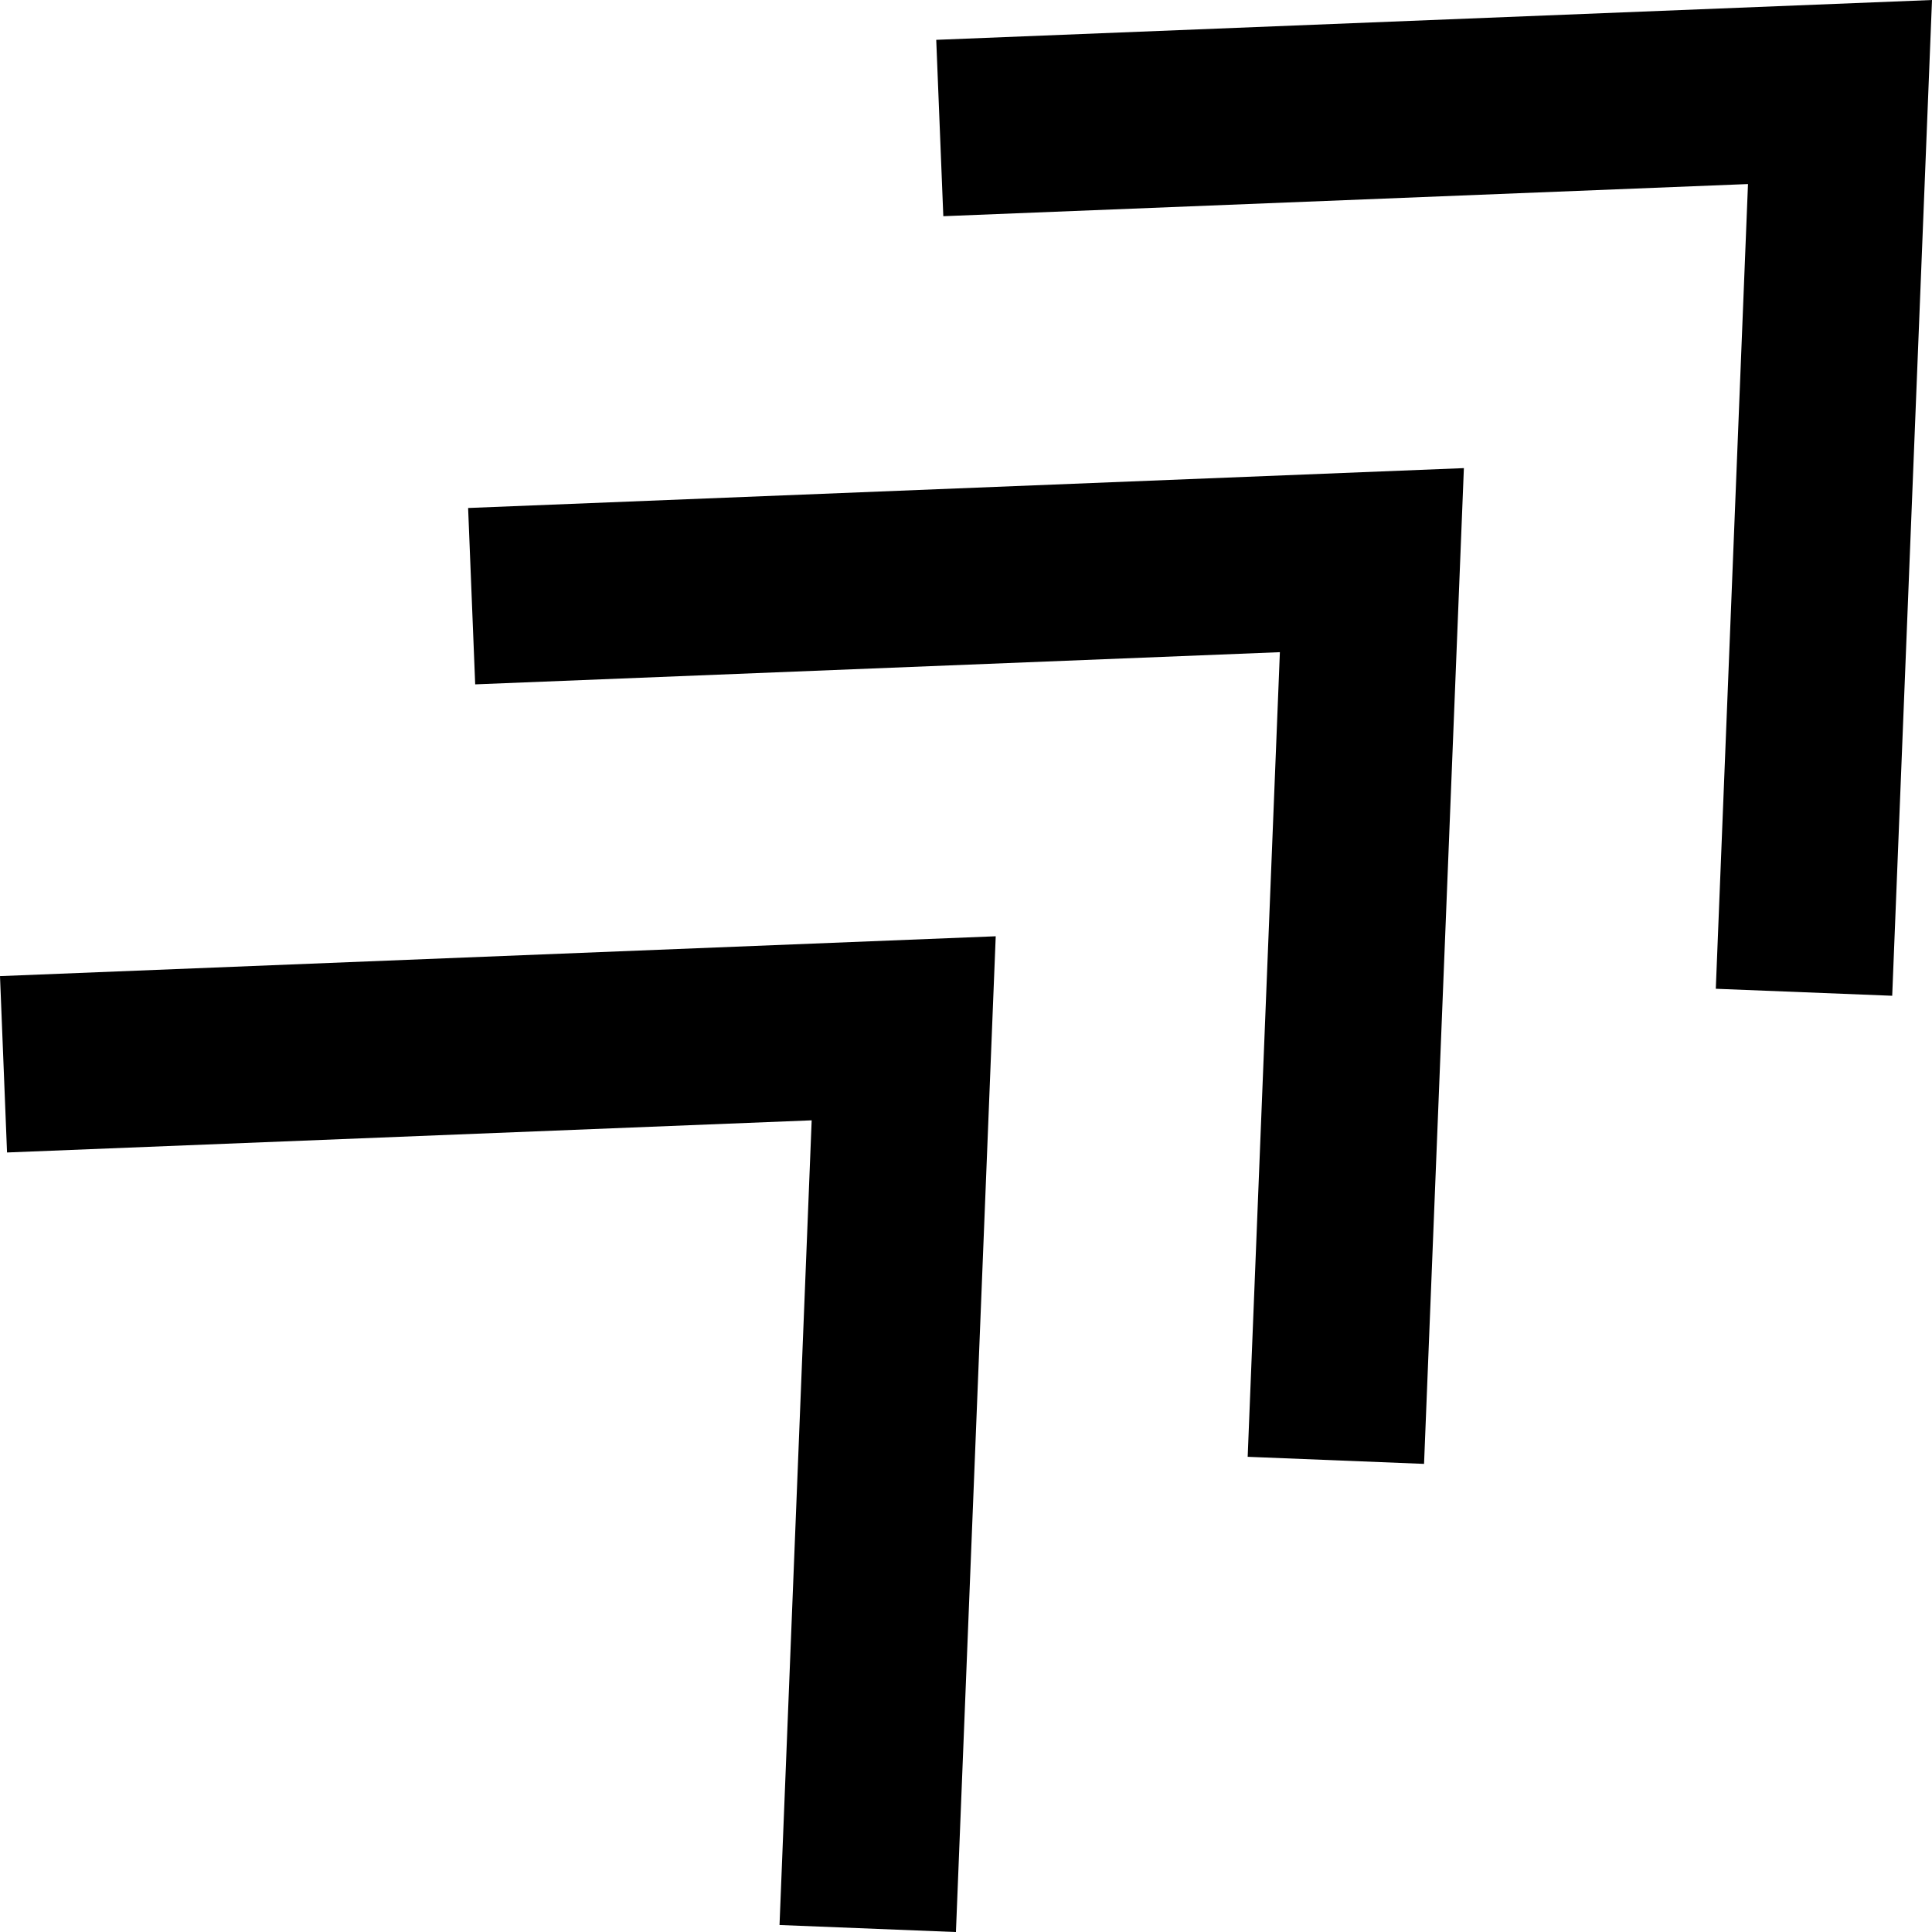
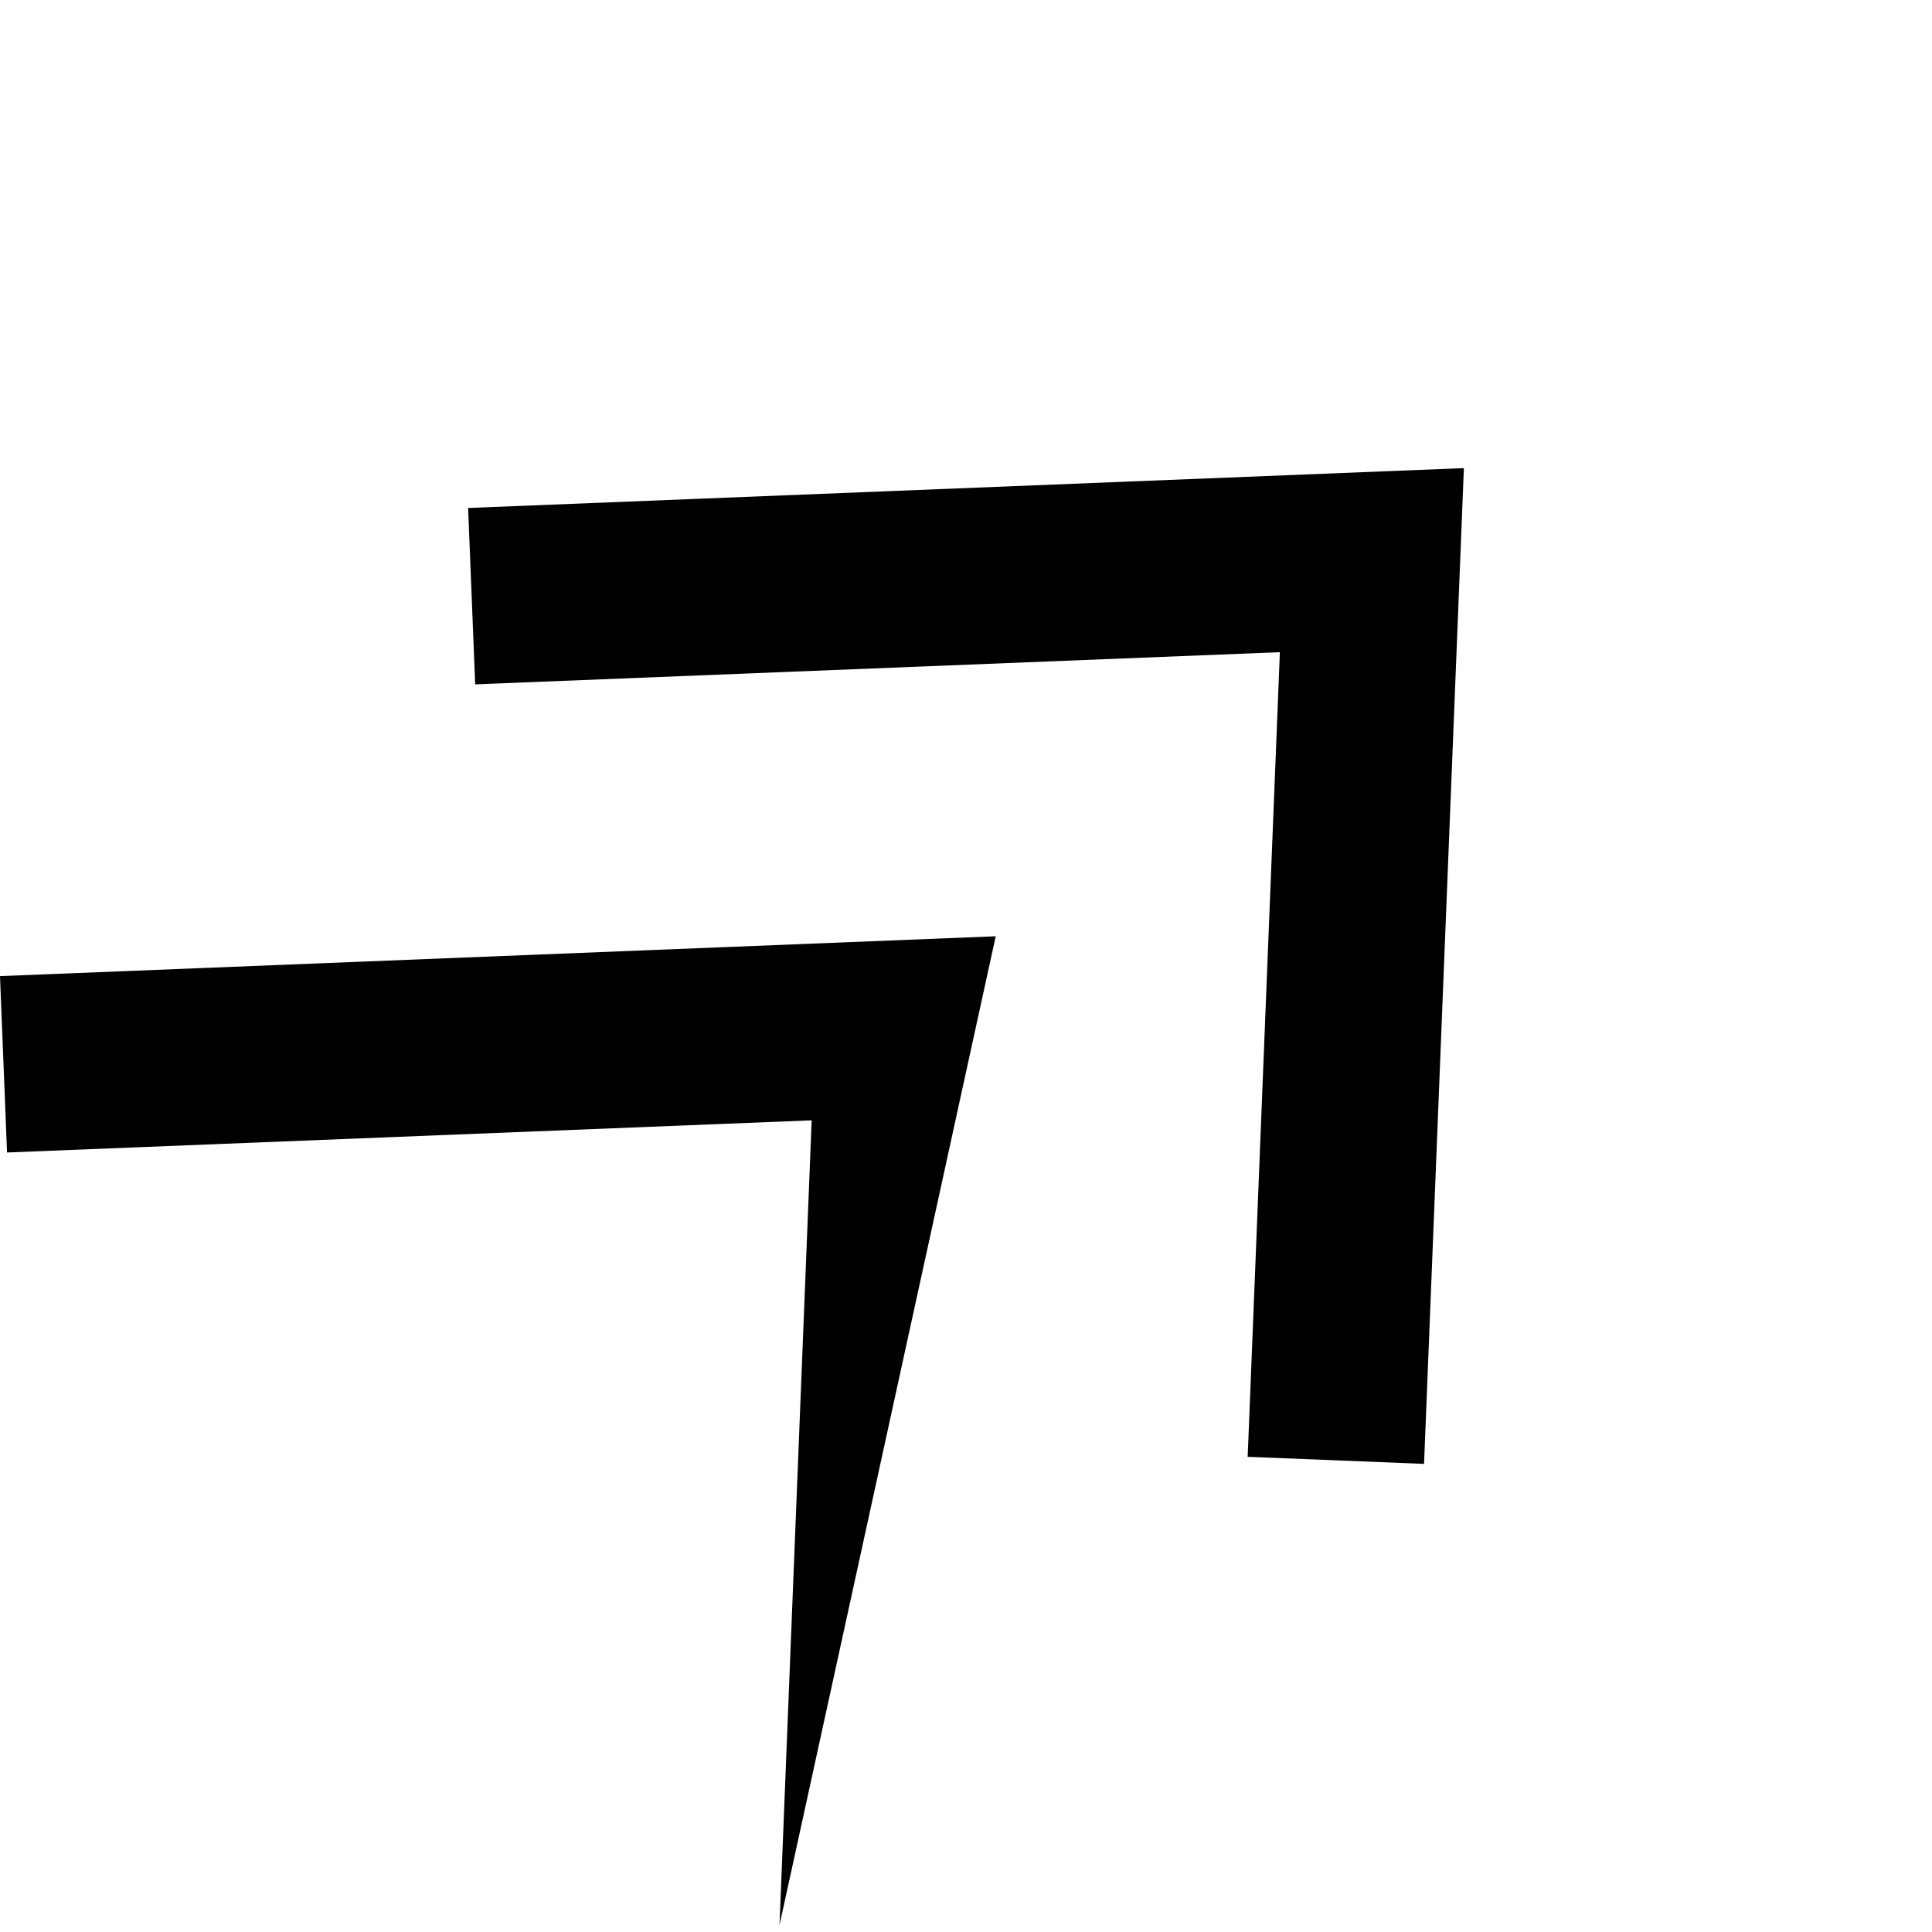
<svg xmlns="http://www.w3.org/2000/svg" style="isolation:isolate" viewBox="103.185 224.114 47.772 47.773" width="47.772pt" height="47.773pt">
  <g>
-     <path d=" M 145.611 248.563 L 146.407 228.665 L 126.51 229.46 L 126.335 225.099 L 150.957 224.114 L 149.973 248.736 L 145.611 248.563 Z " fill="rgb(0,0,0)" />
    <path d=" M 134.036 260.136 L 134.832 240.24 L 114.935 241.036 L 114.76 236.675 L 139.382 235.689 L 138.397 260.311 L 134.036 260.136 Z " fill="rgb(0,0,0)" />
-     <path d=" M 122.46 271.713 L 123.255 251.816 L 103.359 252.611 L 103.185 248.25 L 127.806 247.265 L 126.822 271.887 L 122.46 271.713 Z " fill="rgb(0,0,0)" />
+     <path d=" M 122.46 271.713 L 123.255 251.816 L 103.359 252.611 L 103.185 248.25 L 127.806 247.265 L 122.46 271.713 Z " fill="rgb(0,0,0)" />
  </g>
</svg>